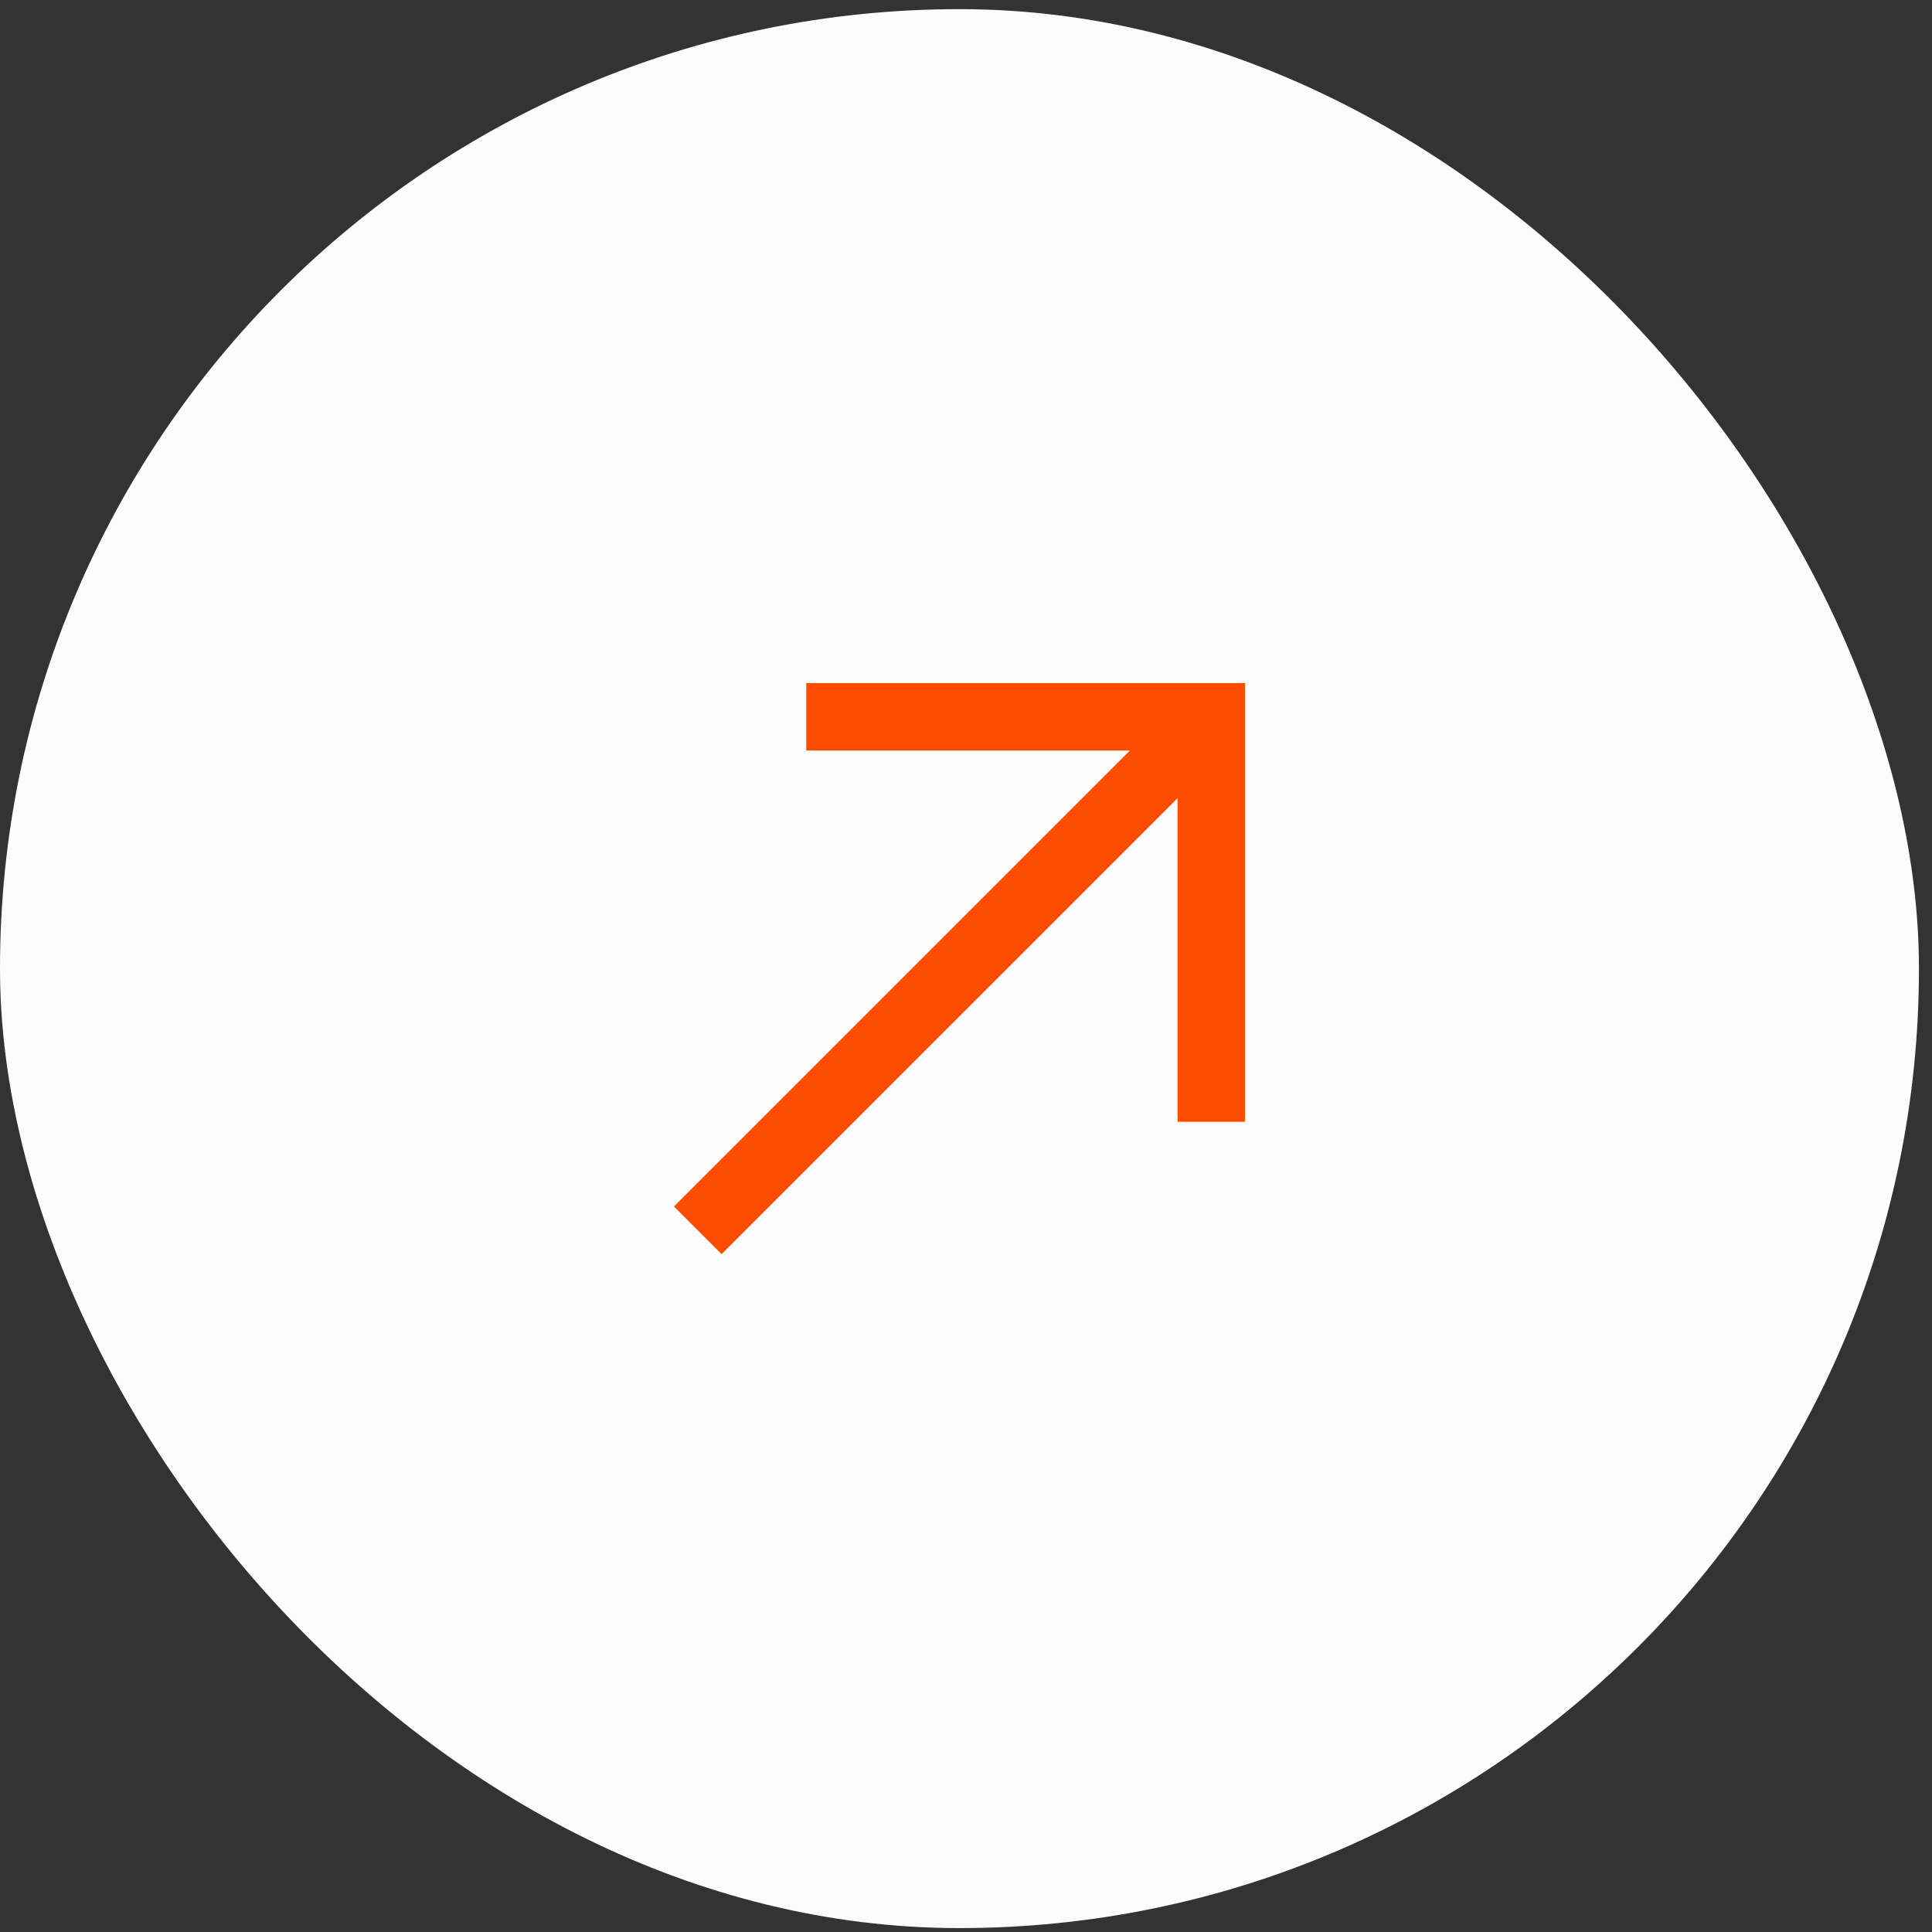
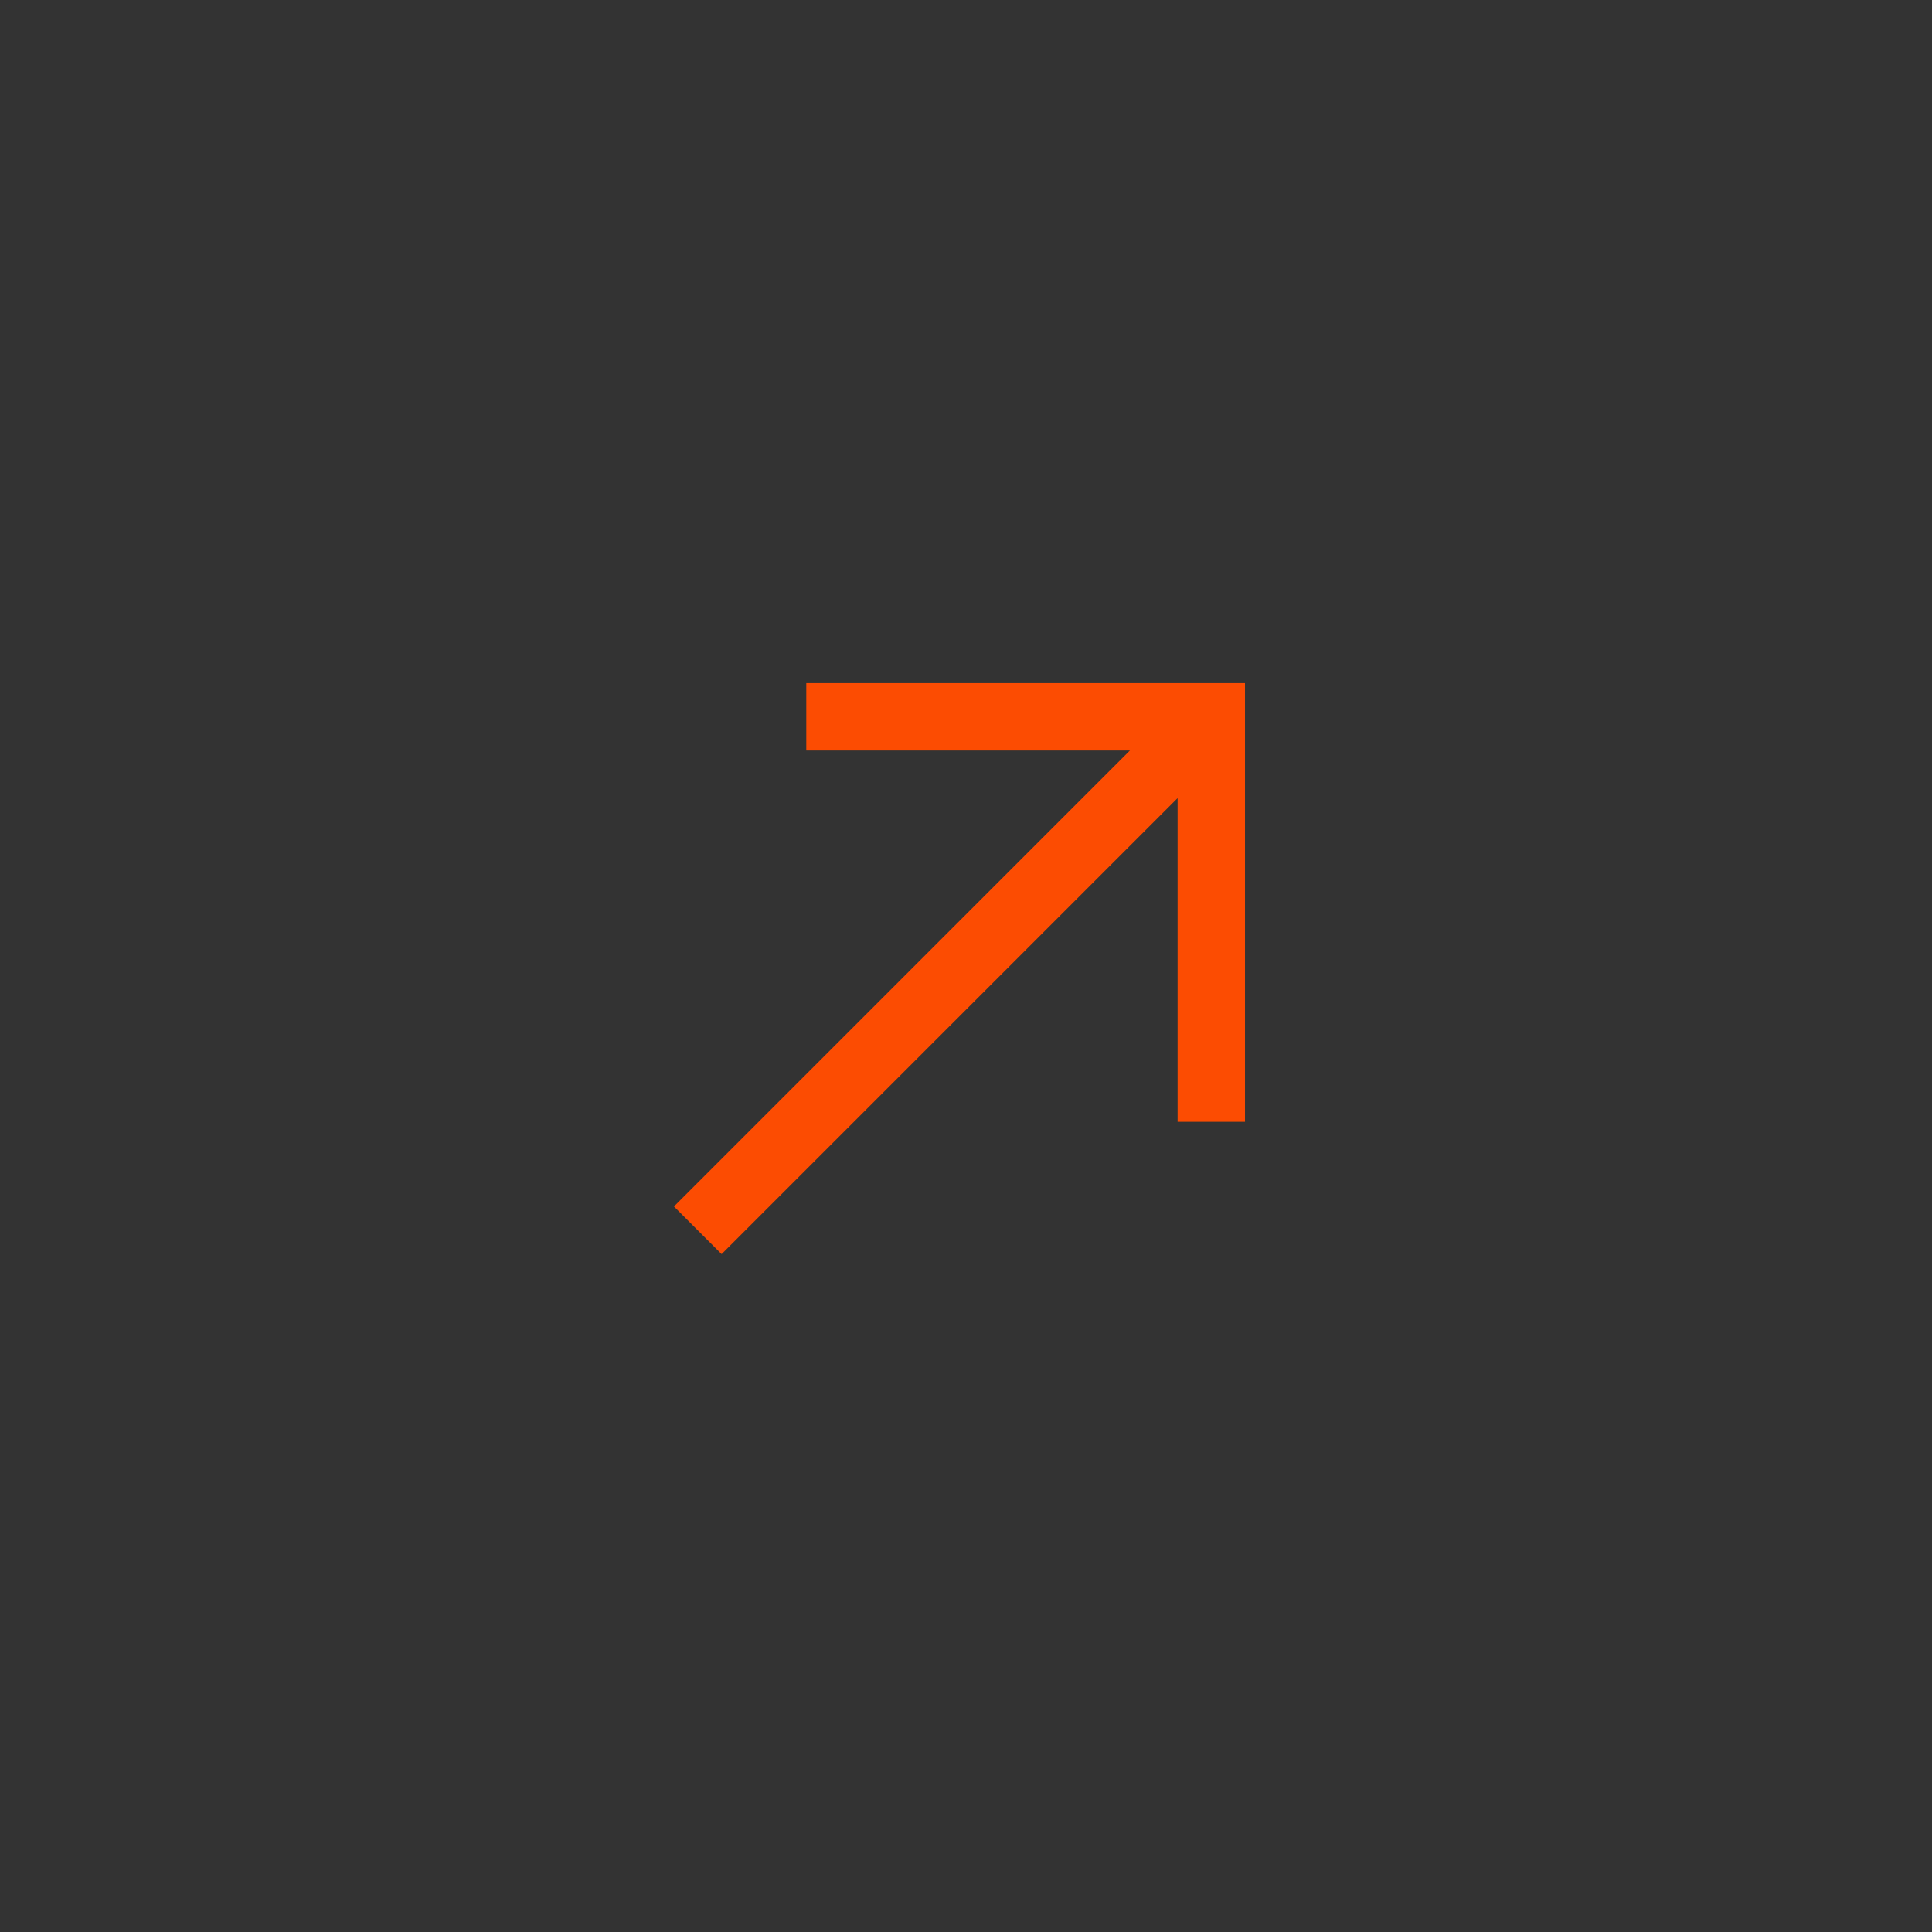
<svg xmlns="http://www.w3.org/2000/svg" width="86" height="86" viewBox="0 0 86 86" fill="none">
  <rect x="0" y="0" width="86" height="86" fill="#333333" stroke="none" />
-   <rect y="0.407" width="85.419" height="85.419" rx="42.709" fill="#FCFCFC" />
  <path fill-rule="evenodd" clip-rule="evenodd" d="M50.297 33.407H35.89V30.407H53.919H55.419V31.907V49.935H52.419V35.528L32.121 55.825L30 53.704L50.297 33.407Z" fill="#FC4C02" />
</svg>